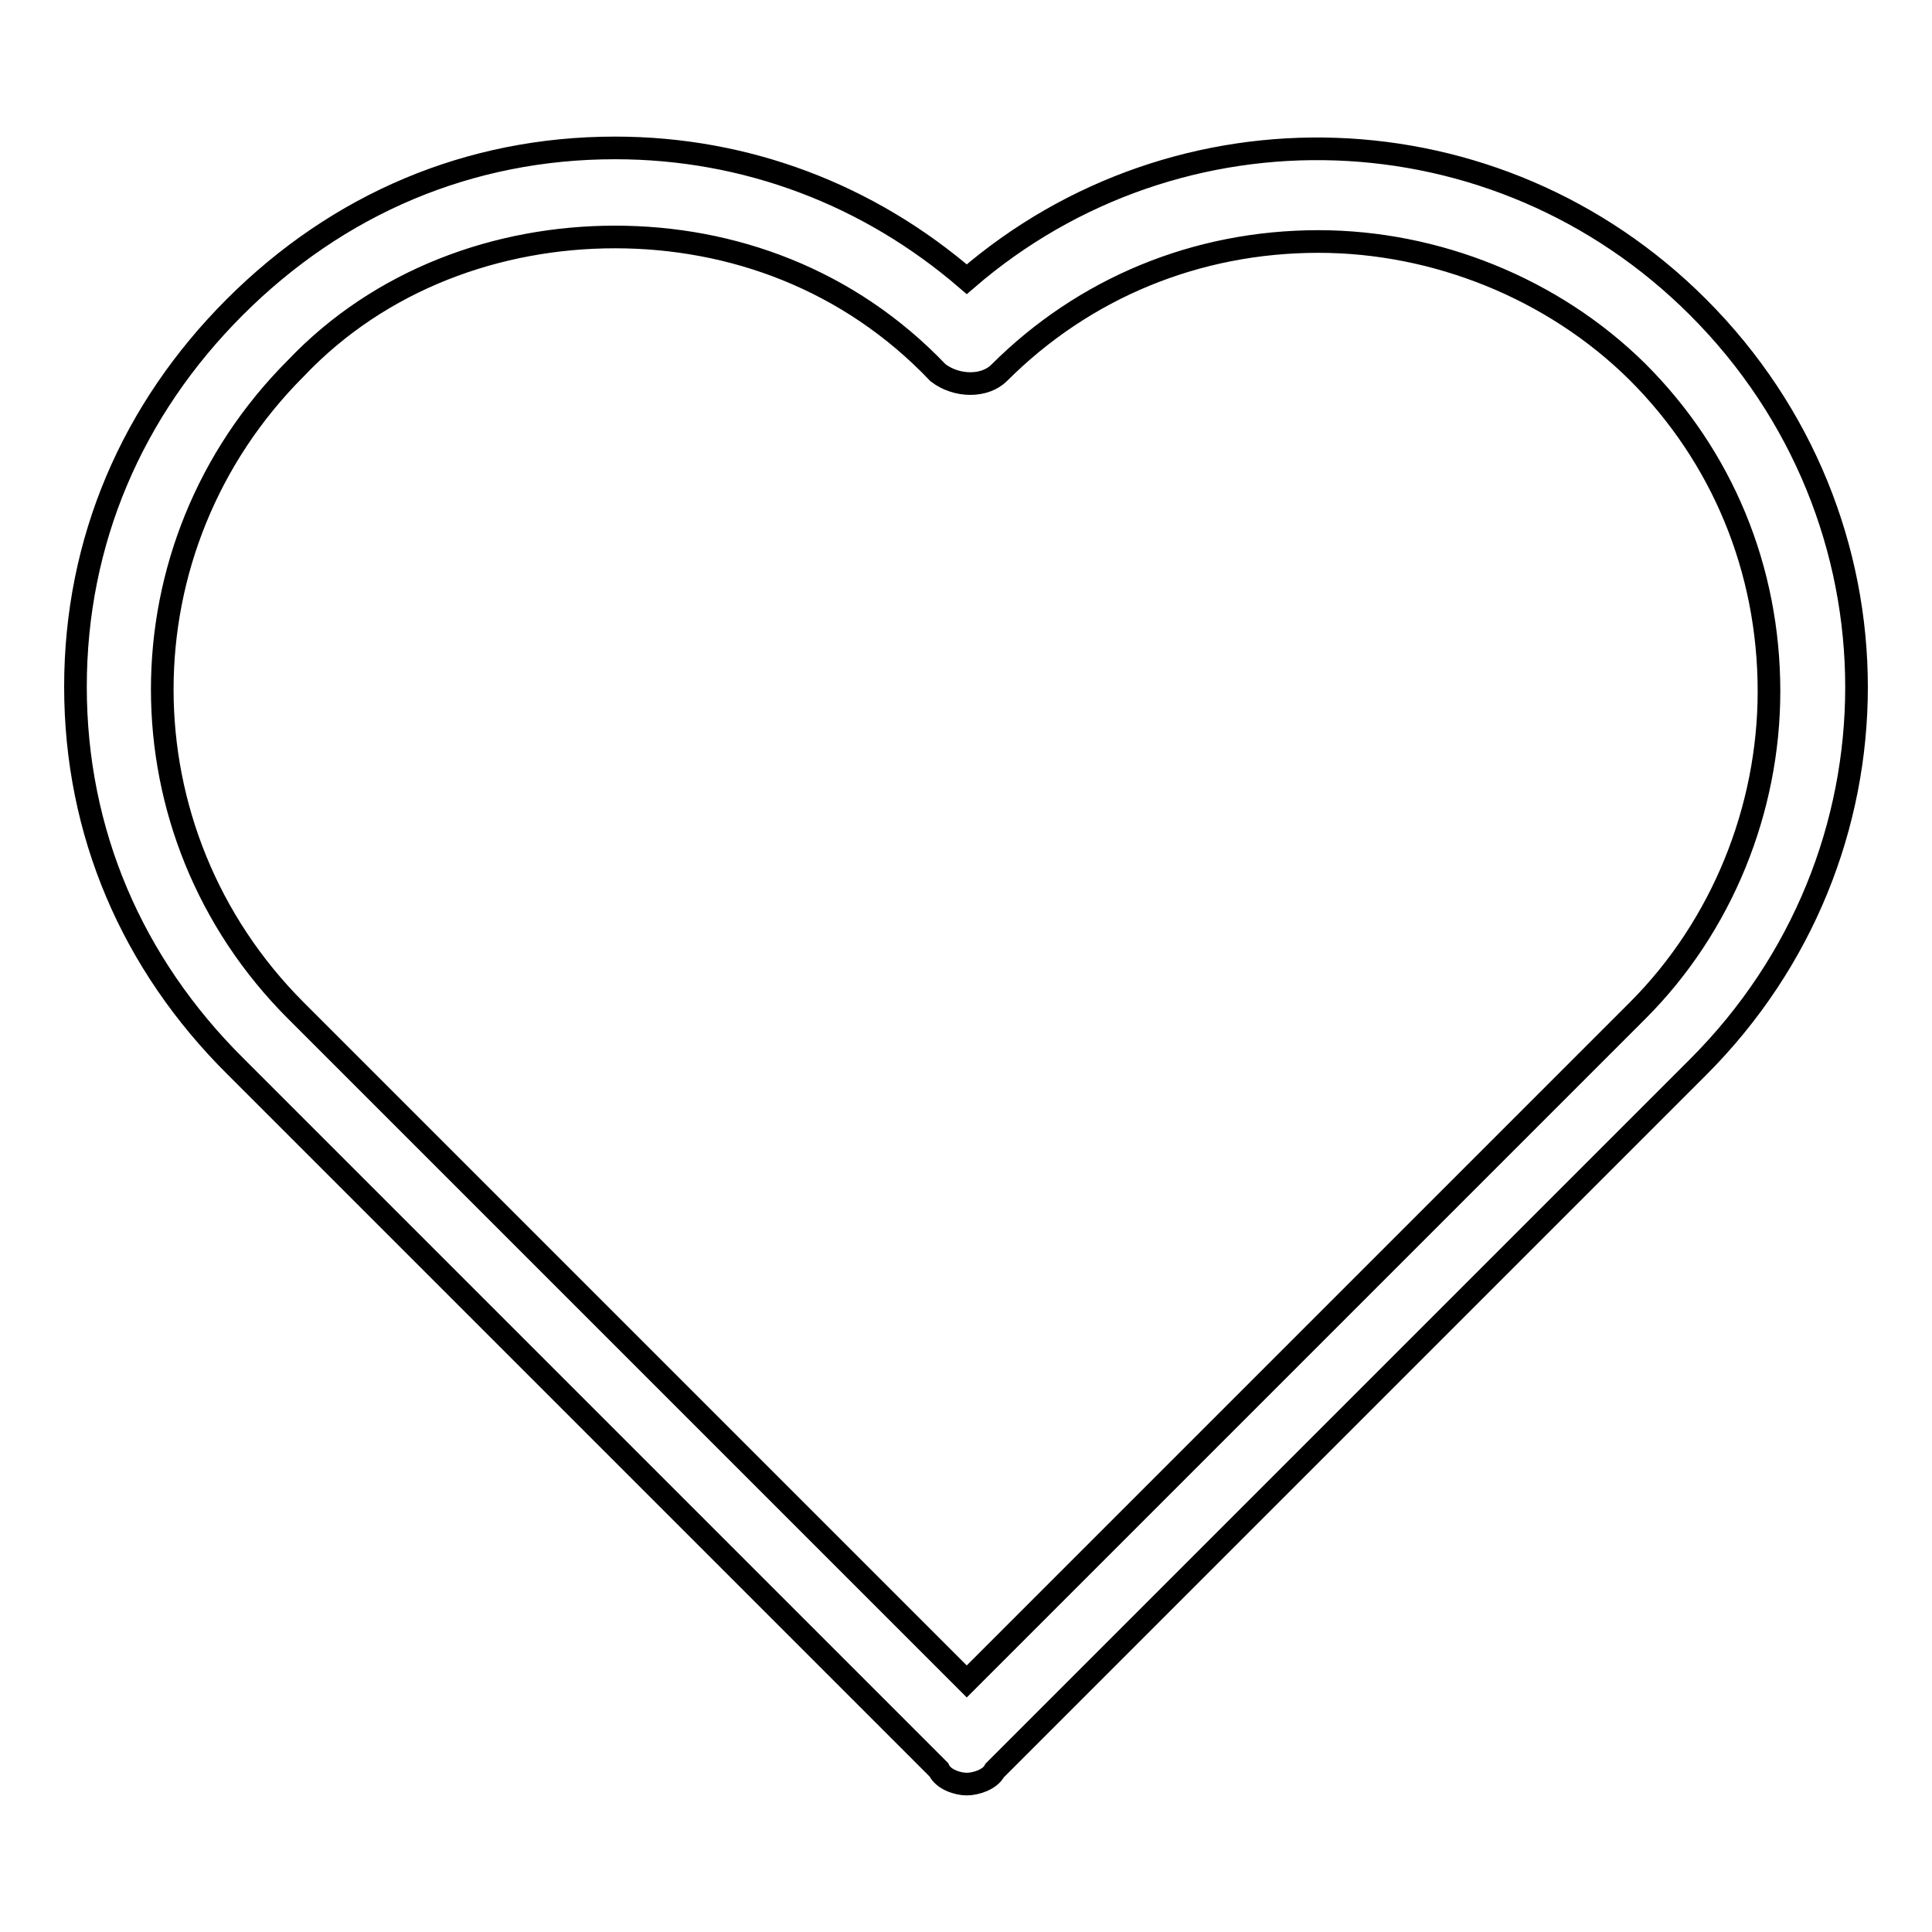
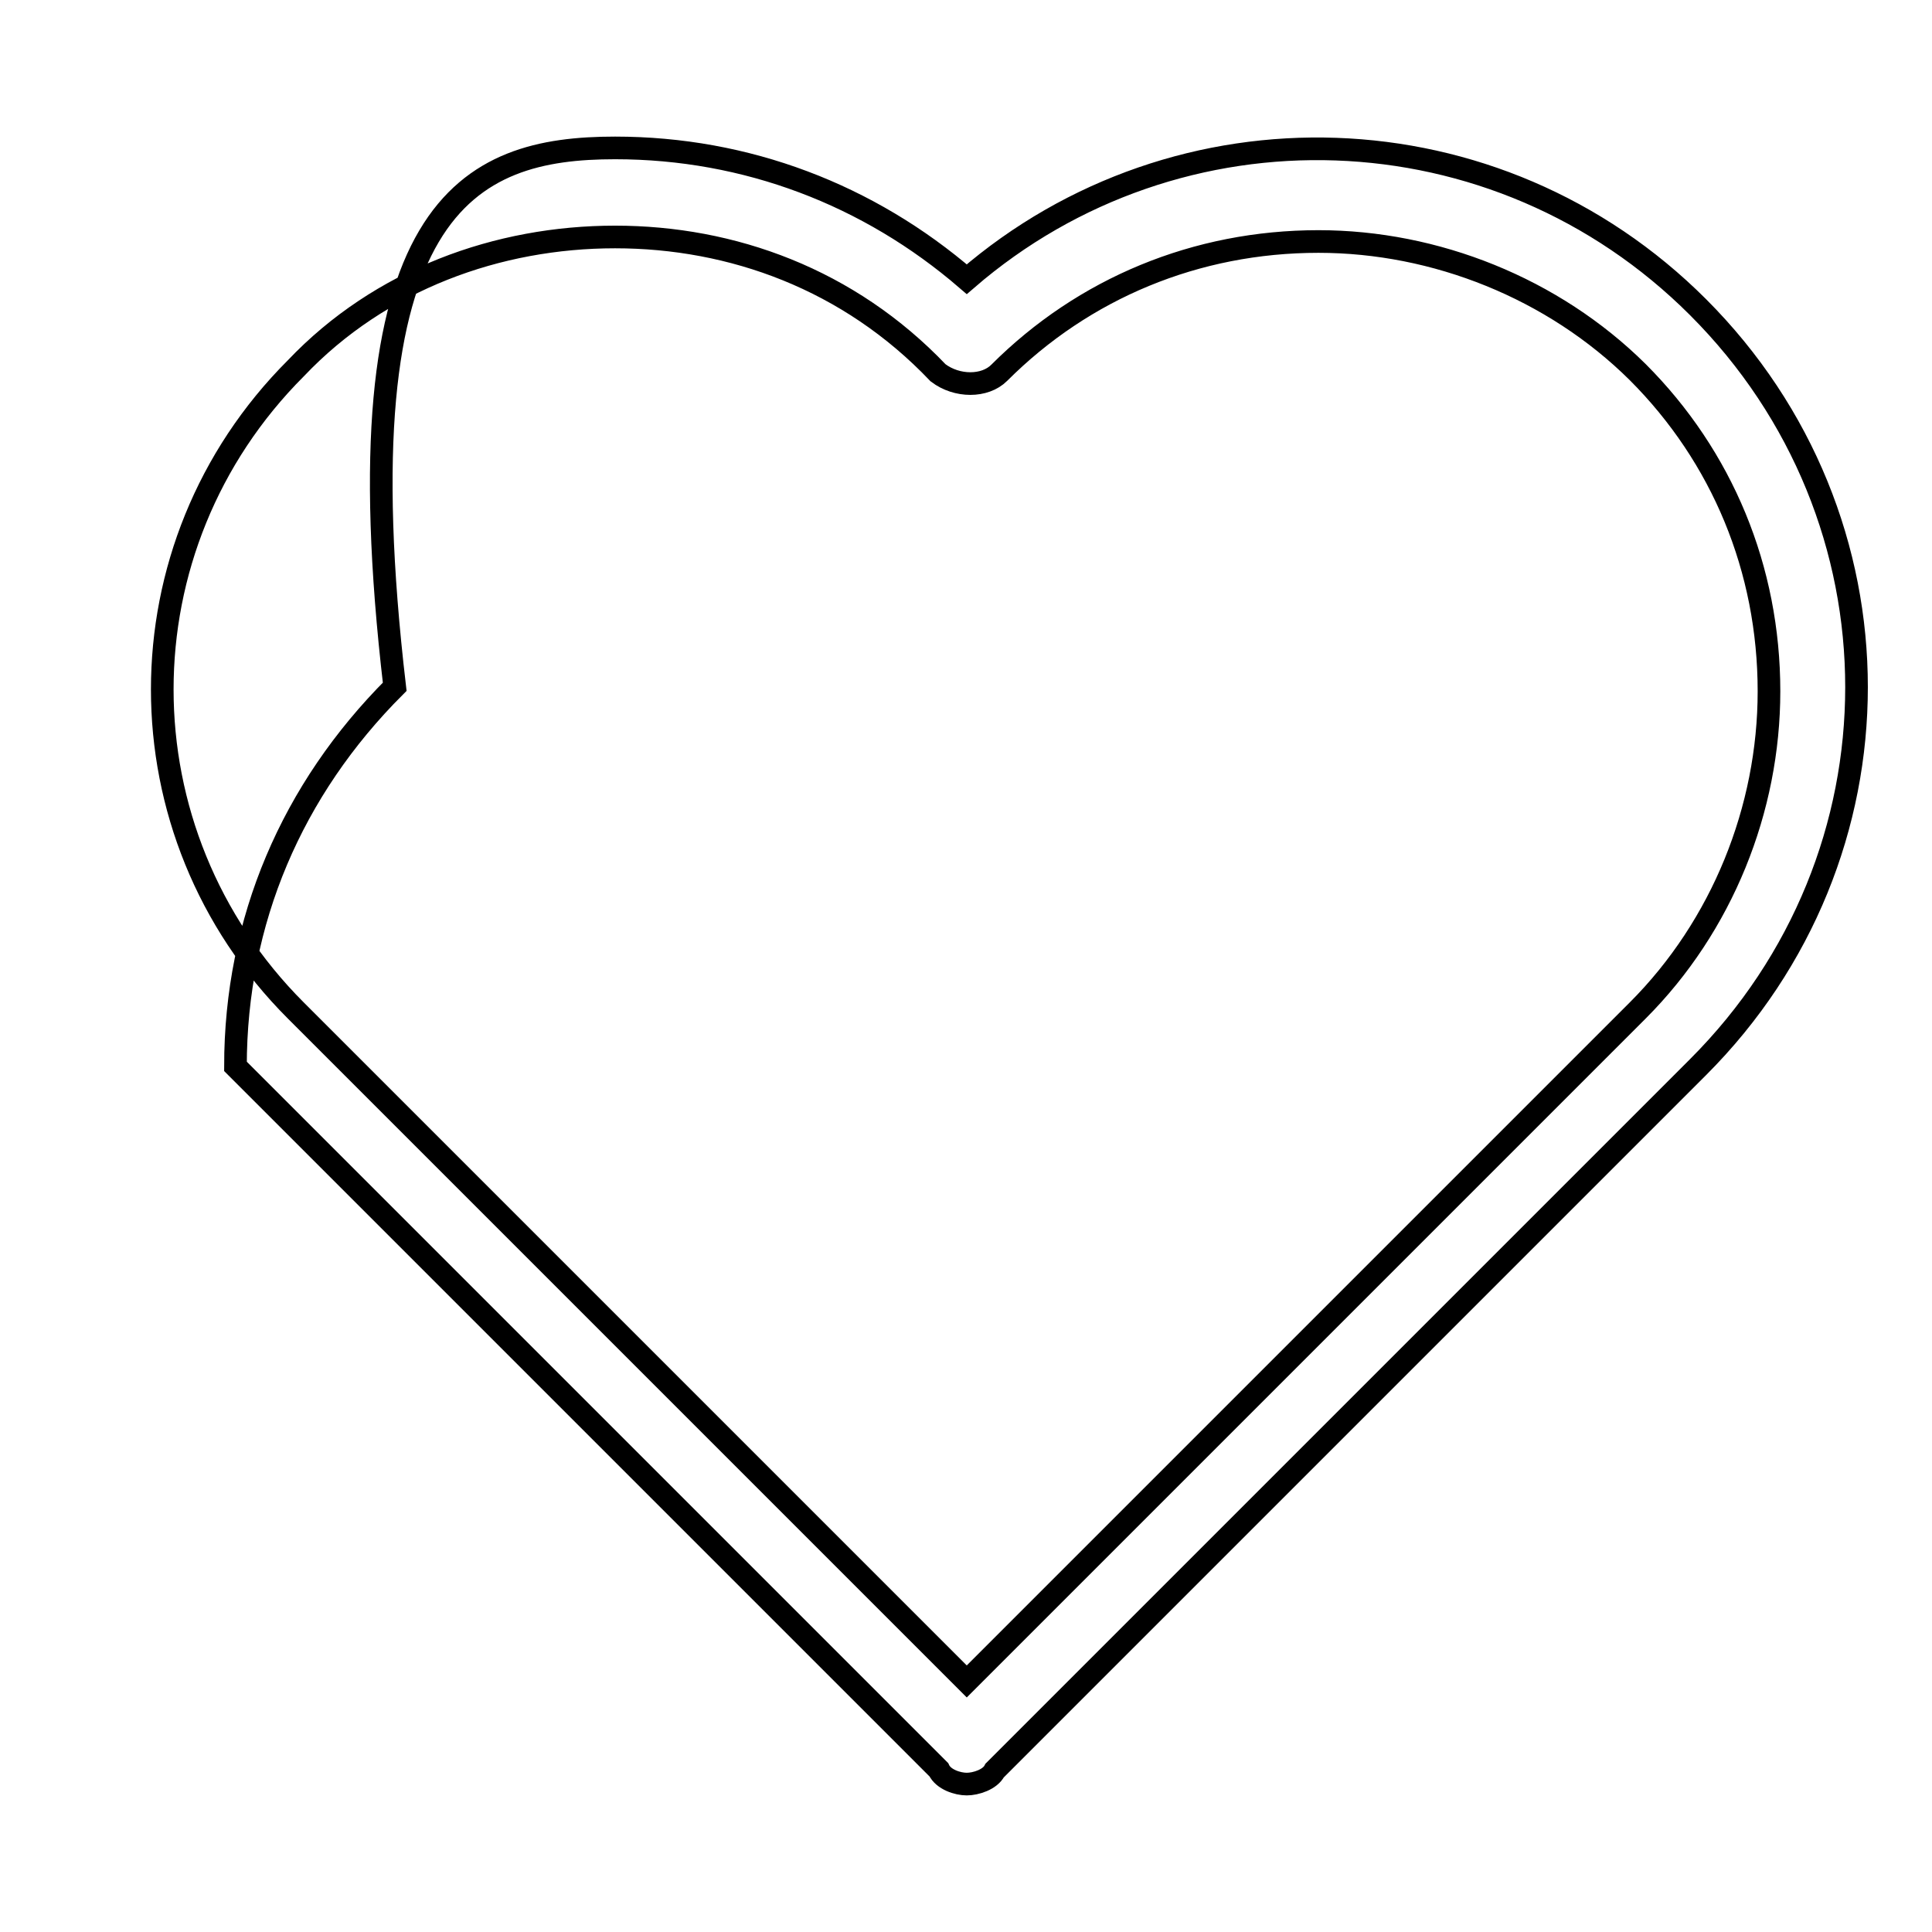
<svg xmlns="http://www.w3.org/2000/svg" version="1.1" x="0px" y="0px" viewBox="0 0 256 256" enable-background="new 0 0 256 256" xml:space="preserve">
  <g>
-     <path stroke-width="3" fill-opacity="0" stroke="#000000" d="M128.1,236.4c-1.2,0-3.1-0.6-3.7-1.9l-93.2-93.2C17.5,127.7,10,110.3,10,91c0-19.3,7.5-36.7,21.1-50.3 C44.8,27,62.2,19.6,81.5,19.6c17.4,0,33.6,6.2,46.6,17.4c28-24.2,70.2-23,96.9,3.7c28,28,28,72.7,0,100.7l-93.2,93.2 C131.2,235.8,129.3,236.4,128.1,236.4z M81.5,31.4c-15.5,0-31.1,5.6-42.3,17.4c-23.6,23.6-23.6,61.5,0,85.1l88.9,88.9l88.9-88.9 c11.2-11.2,17.4-26.7,17.4-42.3c0-16.2-6.2-31.1-17.4-42.3C205.8,38.2,190.2,32,174.7,32c-16.2,0-31.1,6.2-42.3,17.4 c-1.9,1.9-5.6,1.9-8.1,0C112.5,37,97,31.4,81.5,31.4z" />
+     <path stroke-width="3" fill-opacity="0" stroke="#000000" d="M128.1,236.4c-1.2,0-3.1-0.6-3.7-1.9l-93.2-93.2c0-19.3,7.5-36.7,21.1-50.3 C44.8,27,62.2,19.6,81.5,19.6c17.4,0,33.6,6.2,46.6,17.4c28-24.2,70.2-23,96.9,3.7c28,28,28,72.7,0,100.7l-93.2,93.2 C131.2,235.8,129.3,236.4,128.1,236.4z M81.5,31.4c-15.5,0-31.1,5.6-42.3,17.4c-23.6,23.6-23.6,61.5,0,85.1l88.9,88.9l88.9-88.9 c11.2-11.2,17.4-26.7,17.4-42.3c0-16.2-6.2-31.1-17.4-42.3C205.8,38.2,190.2,32,174.7,32c-16.2,0-31.1,6.2-42.3,17.4 c-1.9,1.9-5.6,1.9-8.1,0C112.5,37,97,31.4,81.5,31.4z" />
  </g>
</svg>